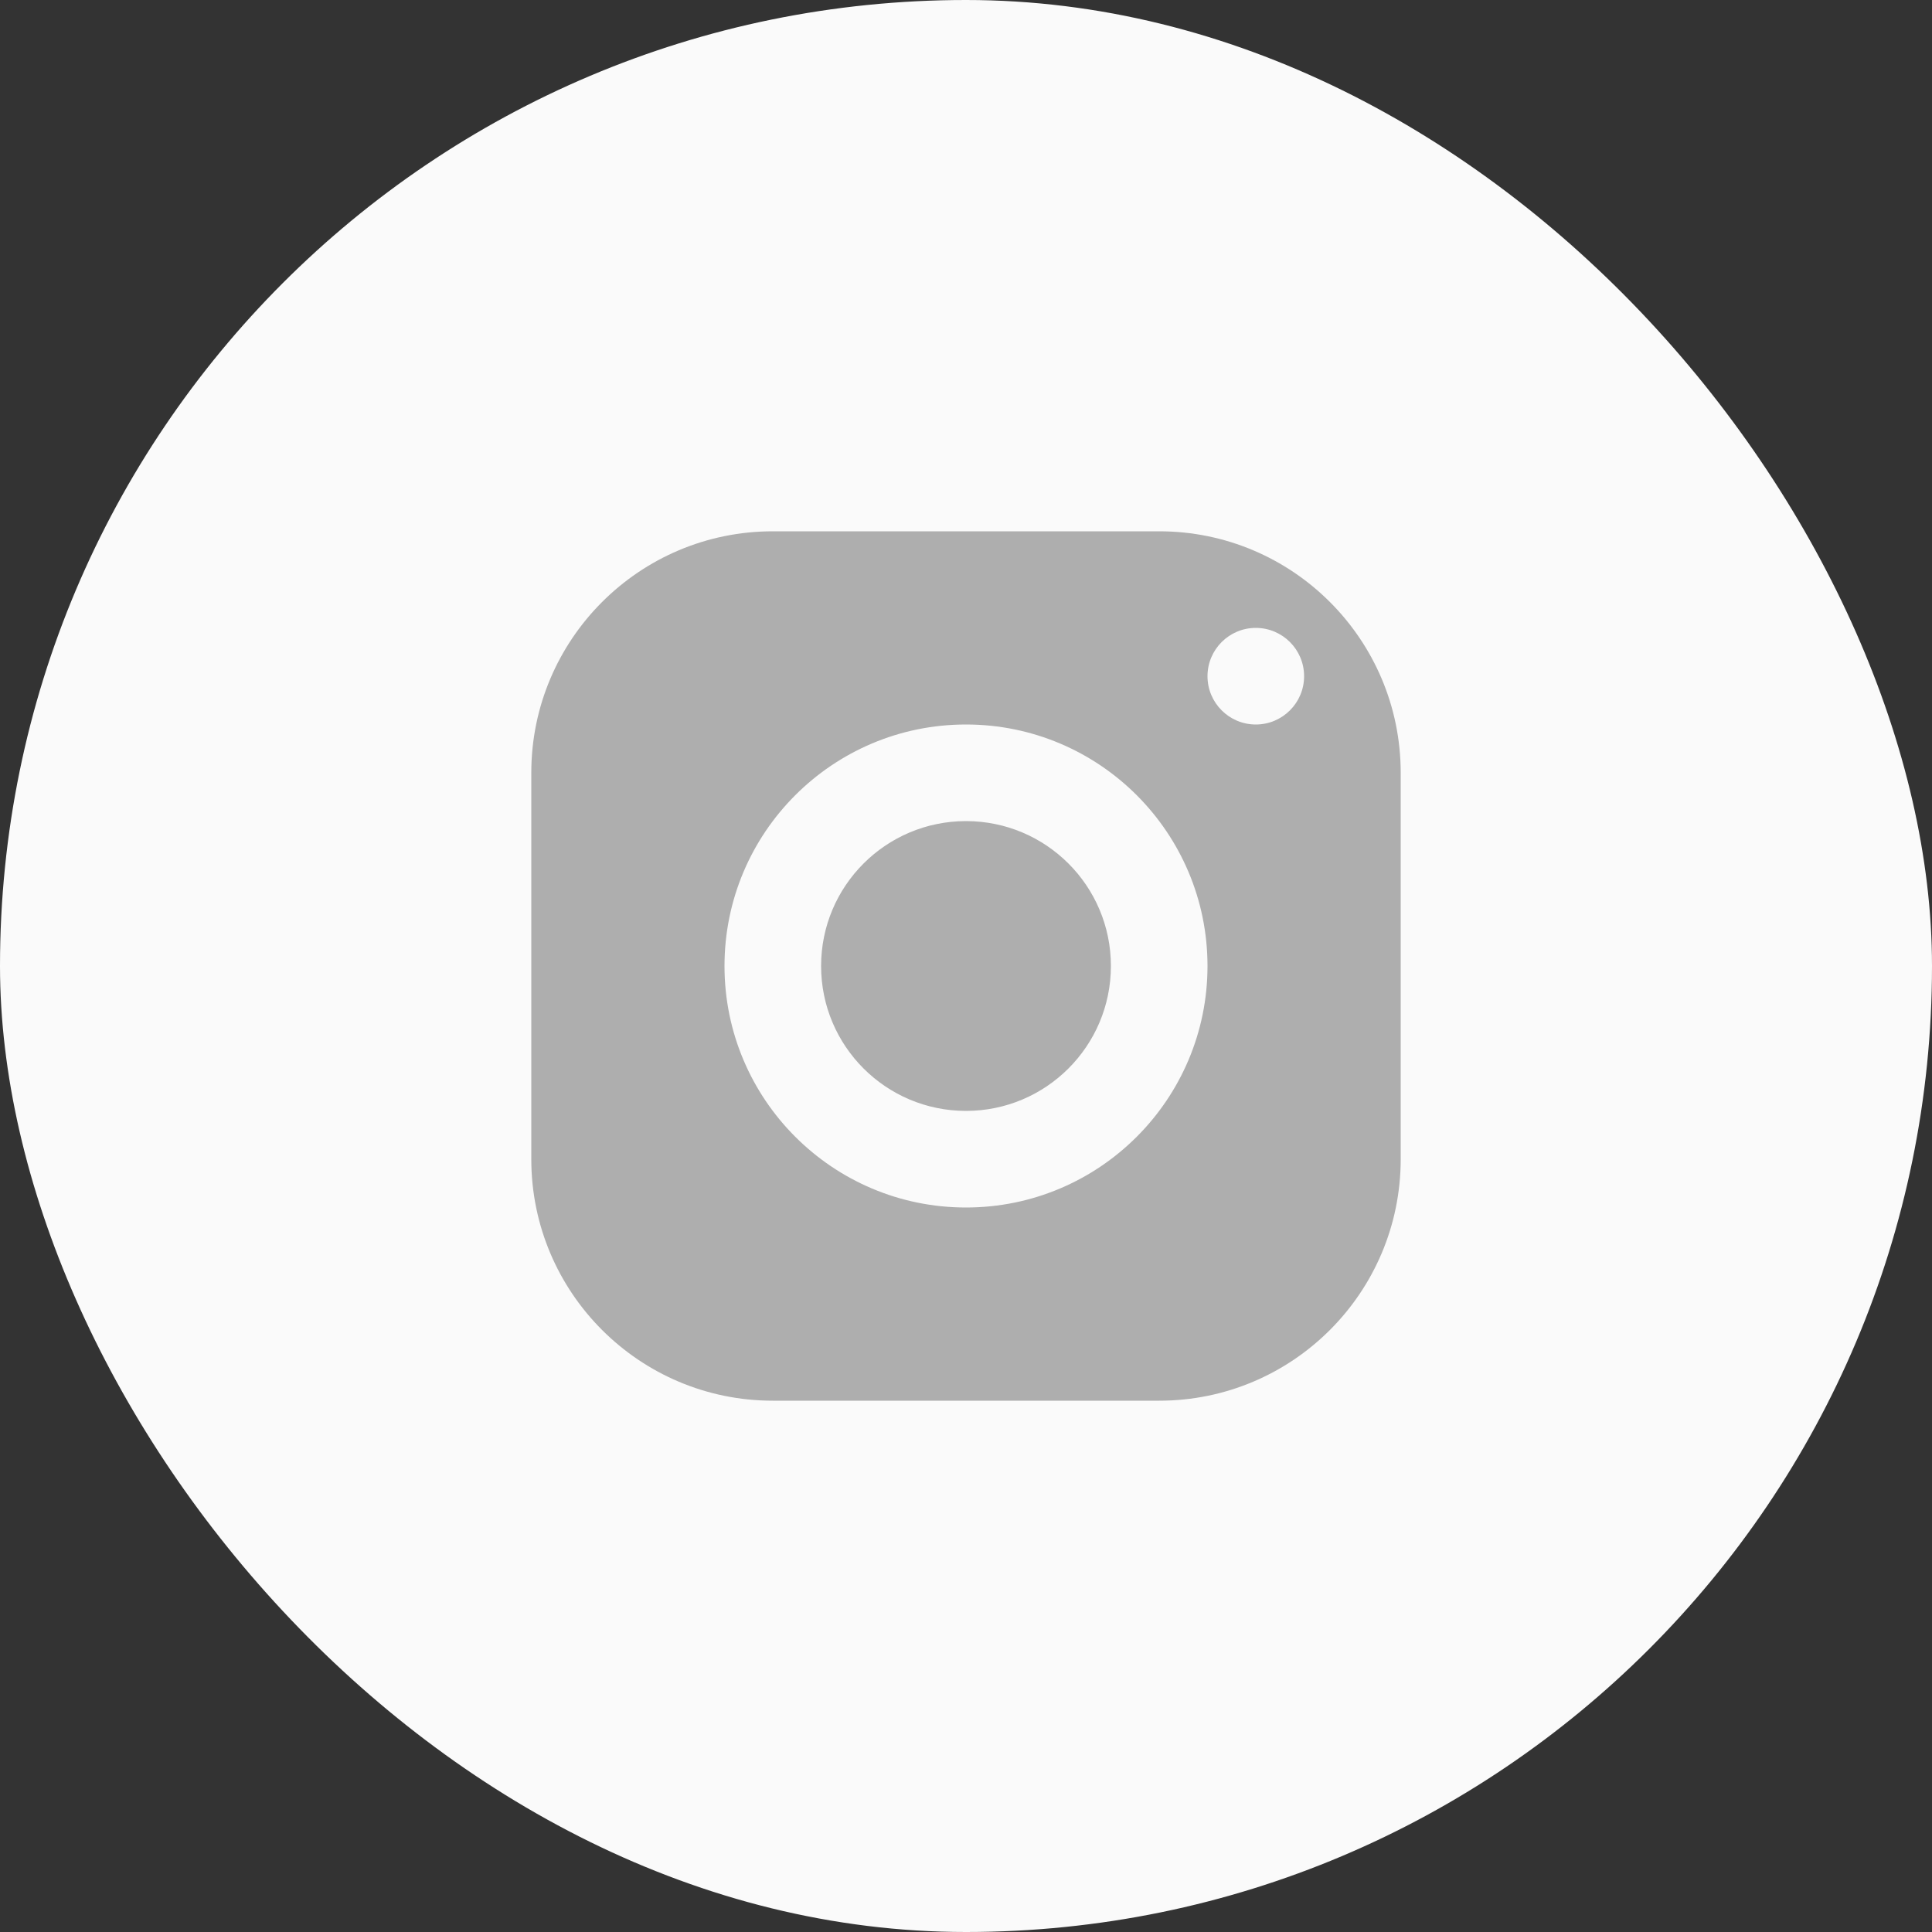
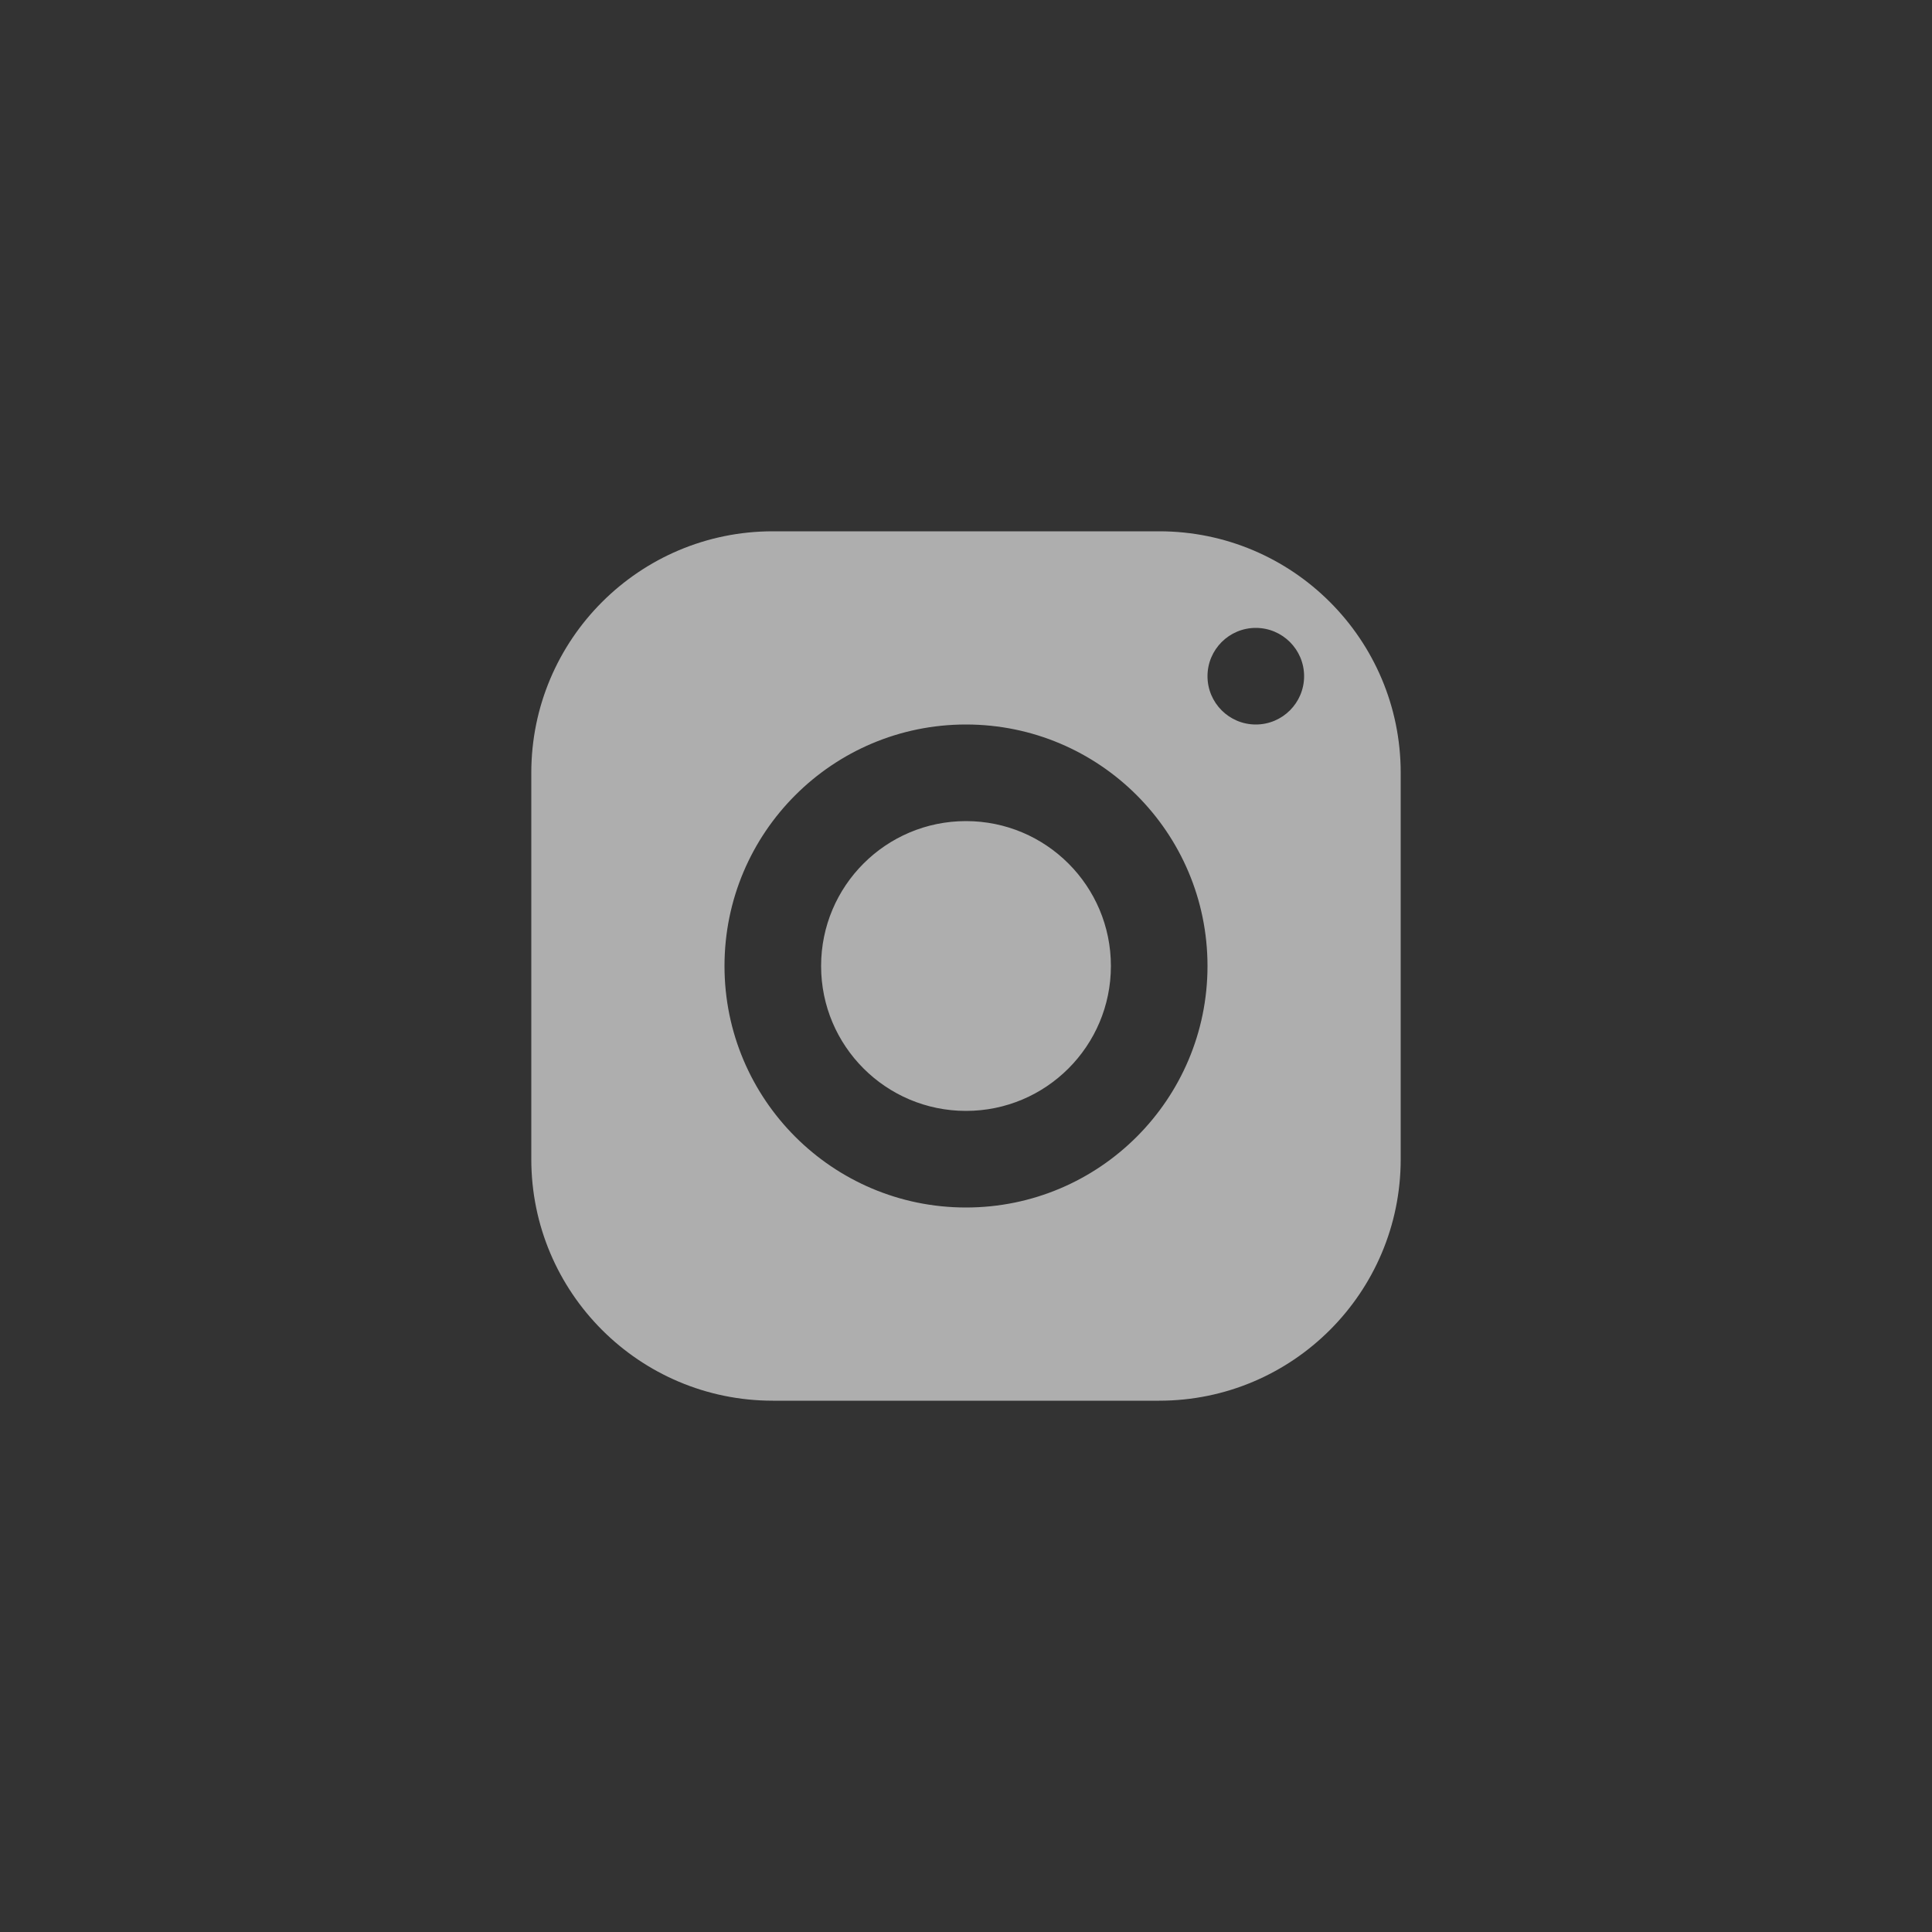
<svg xmlns="http://www.w3.org/2000/svg" width="56" height="56" viewBox="0 0 56 56" fill="none">
  <rect x="0" y="0" width="56" height="56" fill="#333333" stroke="none" />
-   <rect width="56" height="56" rx="28" fill="#FAFAFA" />
  <path d="M22.4 15.4C18.535 15.4 15.4 18.535 15.4 22.4V33.6C15.4 37.465 18.535 40.6 22.4 40.6H33.6C37.465 40.6 40.6 37.465 40.6 33.6V22.4C40.6 18.535 37.465 15.4 33.6 15.4H22.4ZM36.4 18.2C37.173 18.2 37.8 18.827 37.8 19.6C37.8 20.373 37.173 21 36.4 21C35.627 21 35 20.373 35 19.6C35 18.827 35.627 18.2 36.4 18.2ZM28 21C31.865 21 35 24.134 35 28C35 31.865 31.865 35 28 35C24.134 35 21 31.865 21 28C21 24.134 24.134 21 28 21ZM28 23.8C25.68 23.8 23.8 25.68 23.8 28C23.8 30.32 25.68 32.2 28 32.2C30.32 32.2 32.2 30.32 32.2 28C32.2 25.68 30.32 23.8 28 23.8Z" fill="#AEAEAE" />
</svg>